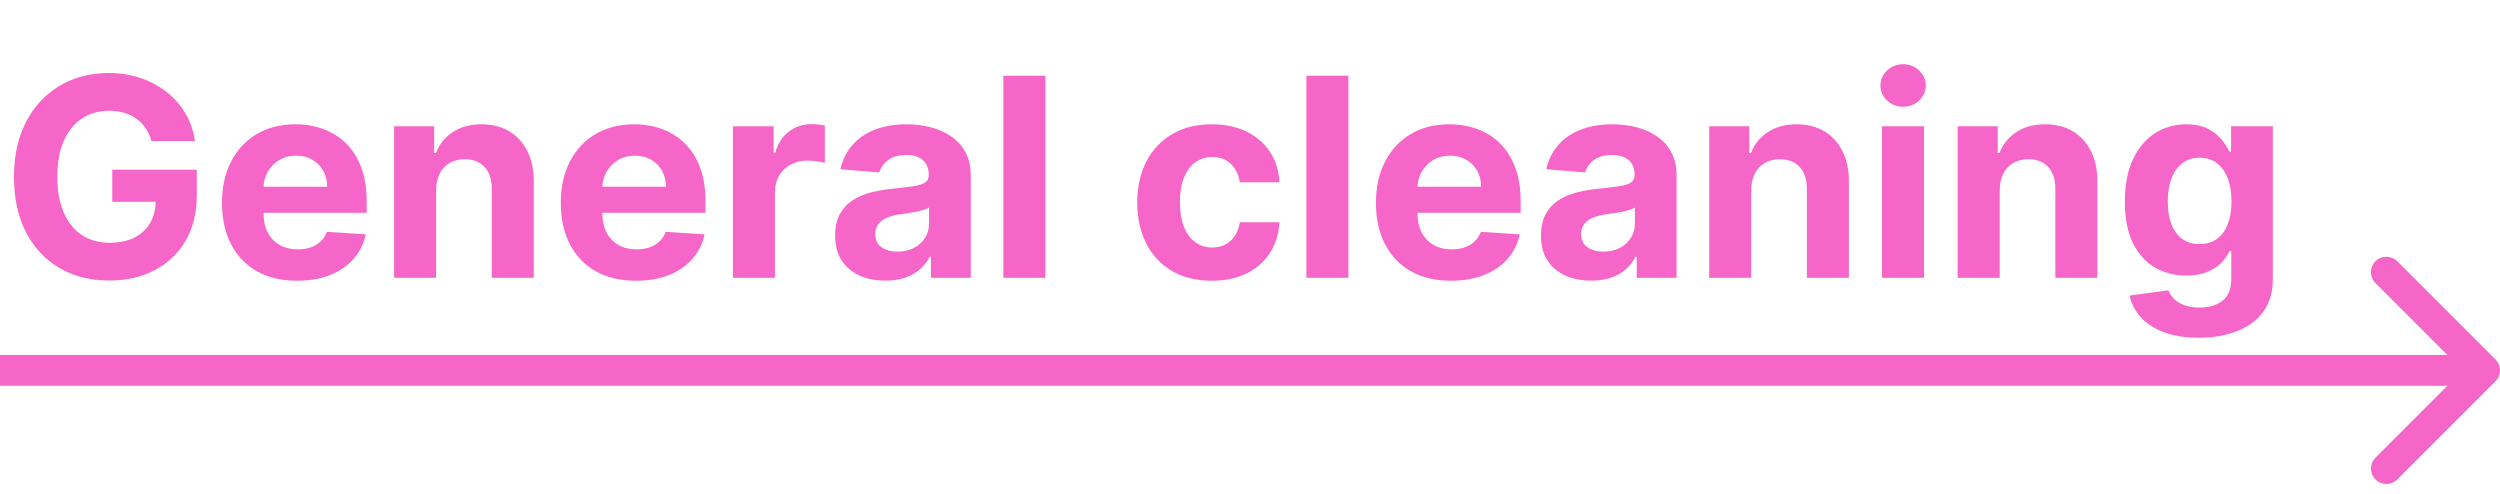
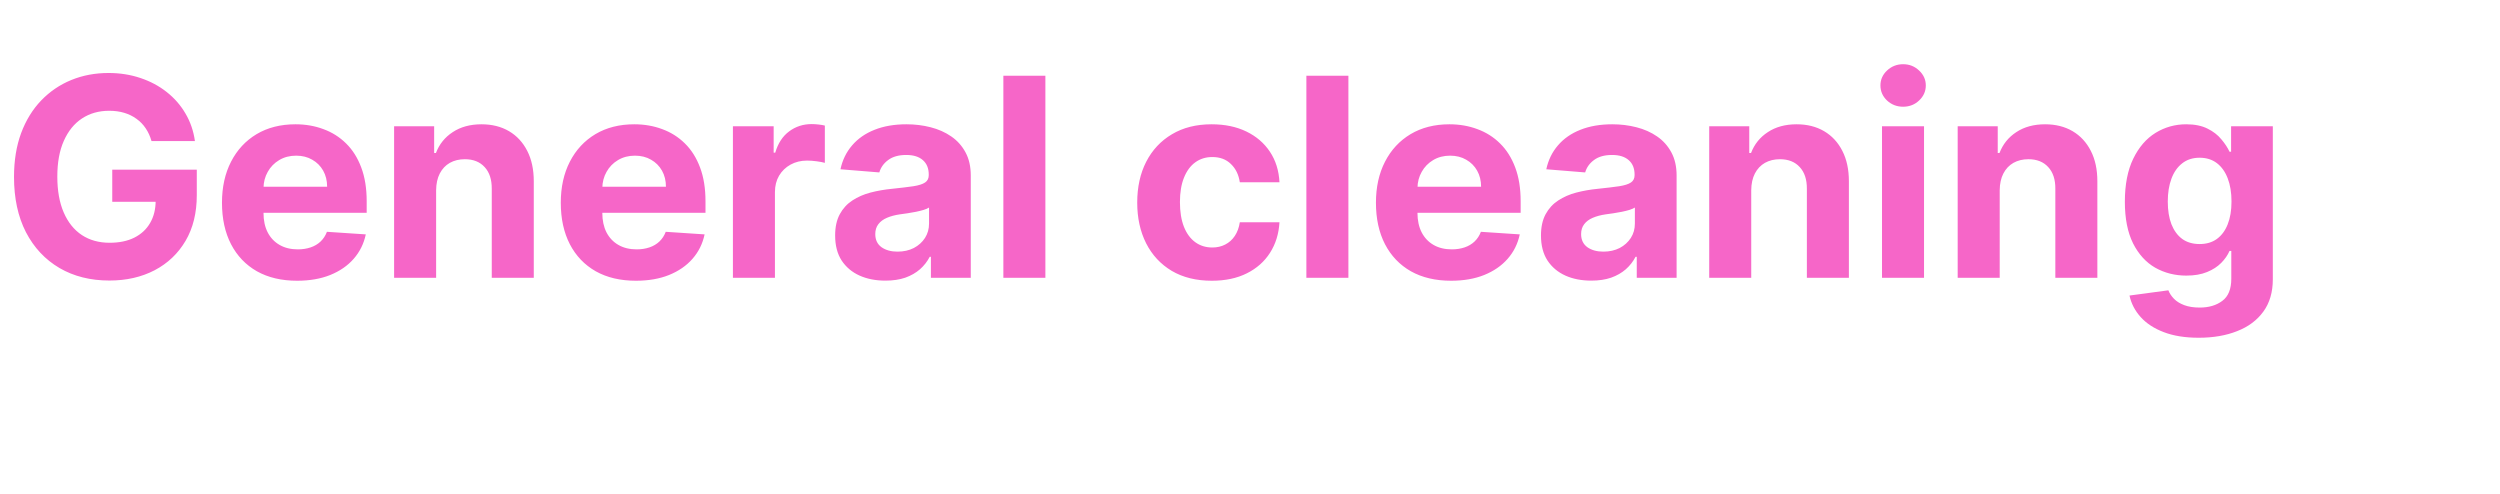
<svg xmlns="http://www.w3.org/2000/svg" width="162" height="32" viewBox="0 0 162 32" fill="none">
  <path d="M9.818 9.141C9.729 8.83 9.603 8.555 9.441 8.316C9.279 8.073 9.081 7.869 8.847 7.702C8.616 7.532 8.352 7.402 8.054 7.312C7.76 7.223 7.434 7.178 7.076 7.178C6.407 7.178 5.819 7.344 5.312 7.677C4.809 8.009 4.417 8.493 4.136 9.128C3.854 9.759 3.714 10.53 3.714 11.442C3.714 12.354 3.852 13.129 4.129 13.768C4.406 14.408 4.798 14.896 5.305 15.232C5.812 15.565 6.411 15.731 7.102 15.731C7.728 15.731 8.263 15.62 8.706 15.398C9.153 15.173 9.494 14.855 9.729 14.446C9.967 14.037 10.087 13.553 10.087 12.995L10.649 13.078H7.274V10.994H12.752V12.643C12.752 13.794 12.509 14.783 12.023 15.609C11.538 16.432 10.869 17.067 10.016 17.514C9.164 17.957 8.188 18.179 7.089 18.179C5.862 18.179 4.783 17.908 3.854 17.367C2.925 16.822 2.201 16.048 1.681 15.047C1.165 14.041 0.908 12.848 0.908 11.467C0.908 10.406 1.061 9.46 1.368 8.629C1.679 7.794 2.114 7.087 2.672 6.507C3.23 5.928 3.88 5.487 4.621 5.184C5.363 4.881 6.166 4.73 7.031 4.73C7.773 4.73 8.463 4.839 9.102 5.056C9.741 5.269 10.308 5.572 10.803 5.964C11.301 6.356 11.708 6.822 12.023 7.364C12.339 7.901 12.541 8.493 12.631 9.141H9.818ZM19.254 18.192C18.244 18.192 17.375 17.987 16.646 17.578C15.922 17.165 15.364 16.581 14.972 15.827C14.58 15.068 14.384 14.171 14.384 13.136C14.384 12.126 14.58 11.239 14.972 10.477C15.364 9.714 15.916 9.119 16.627 8.693C17.343 8.267 18.183 8.054 19.146 8.054C19.794 8.054 20.396 8.158 20.955 8.367C21.517 8.572 22.007 8.881 22.425 9.294C22.847 9.707 23.175 10.227 23.409 10.854C23.644 11.476 23.761 12.204 23.761 13.04V13.788H15.47V12.1H21.198C21.198 11.708 21.112 11.361 20.942 11.058C20.771 10.756 20.535 10.519 20.232 10.349C19.934 10.174 19.587 10.087 19.191 10.087C18.777 10.087 18.411 10.182 18.091 10.374C17.776 10.562 17.529 10.815 17.35 11.135C17.171 11.45 17.079 11.802 17.075 12.19V13.794C17.075 14.28 17.164 14.7 17.343 15.053C17.526 15.407 17.784 15.68 18.117 15.871C18.449 16.063 18.843 16.159 19.299 16.159C19.602 16.159 19.879 16.116 20.13 16.031C20.382 15.946 20.597 15.818 20.776 15.648C20.955 15.477 21.091 15.268 21.185 15.021L23.703 15.188C23.576 15.793 23.313 16.321 22.917 16.773C22.525 17.22 22.018 17.57 21.396 17.821C20.778 18.068 20.064 18.192 19.254 18.192ZM28.261 12.324V18H25.538V8.182H28.133V9.914H28.248C28.465 9.343 28.83 8.891 29.341 8.559C29.852 8.222 30.473 8.054 31.201 8.054C31.883 8.054 32.477 8.203 32.985 8.501C33.492 8.8 33.886 9.226 34.167 9.78C34.448 10.329 34.589 10.986 34.589 11.749V18H31.866V12.234C31.87 11.633 31.717 11.165 31.406 10.828C31.095 10.487 30.666 10.317 30.121 10.317C29.754 10.317 29.431 10.396 29.149 10.553C28.872 10.711 28.655 10.941 28.497 11.244C28.344 11.542 28.265 11.902 28.261 12.324ZM41.209 18.192C40.2 18.192 39.33 17.987 38.602 17.578C37.877 17.165 37.319 16.581 36.927 15.827C36.535 15.068 36.339 14.171 36.339 13.136C36.339 12.126 36.535 11.239 36.927 10.477C37.319 9.714 37.871 9.119 38.582 8.693C39.298 8.267 40.138 8.054 41.101 8.054C41.749 8.054 42.352 8.158 42.91 8.367C43.472 8.572 43.962 8.881 44.38 9.294C44.802 9.707 45.13 10.227 45.364 10.854C45.599 11.476 45.716 12.204 45.716 13.04V13.788H37.425V12.1H43.153C43.153 11.708 43.068 11.361 42.897 11.058C42.727 10.756 42.49 10.519 42.188 10.349C41.889 10.174 41.542 10.087 41.146 10.087C40.732 10.087 40.366 10.182 40.046 10.374C39.731 10.562 39.484 10.815 39.305 11.135C39.126 11.45 39.034 11.802 39.03 12.19V13.794C39.03 14.28 39.119 14.7 39.298 15.053C39.481 15.407 39.739 15.68 40.072 15.871C40.404 16.063 40.798 16.159 41.254 16.159C41.557 16.159 41.834 16.116 42.085 16.031C42.337 15.946 42.552 15.818 42.731 15.648C42.91 15.477 43.046 15.268 43.14 15.021L45.658 15.188C45.531 15.793 45.269 16.321 44.872 16.773C44.48 17.22 43.973 17.57 43.351 17.821C42.733 18.068 42.019 18.192 41.209 18.192ZM47.493 18V8.182H50.133V9.895H50.235C50.414 9.286 50.715 8.825 51.136 8.514C51.558 8.199 52.044 8.041 52.594 8.041C52.73 8.041 52.877 8.05 53.035 8.067C53.193 8.084 53.331 8.107 53.45 8.137V10.553C53.322 10.515 53.146 10.481 52.92 10.451C52.694 10.421 52.487 10.406 52.3 10.406C51.899 10.406 51.541 10.494 51.226 10.668C50.915 10.839 50.668 11.077 50.484 11.384C50.305 11.691 50.216 12.045 50.216 12.445V18H47.493ZM57.377 18.185C56.75 18.185 56.192 18.077 55.702 17.859C55.212 17.638 54.824 17.312 54.538 16.881C54.257 16.447 54.117 15.905 54.117 15.258C54.117 14.712 54.217 14.254 54.417 13.883C54.617 13.513 54.89 13.214 55.235 12.989C55.58 12.763 55.972 12.592 56.411 12.477C56.855 12.362 57.319 12.281 57.805 12.234C58.376 12.175 58.836 12.119 59.185 12.068C59.535 12.013 59.788 11.932 59.946 11.825C60.104 11.719 60.183 11.561 60.183 11.352V11.314C60.183 10.909 60.055 10.596 59.799 10.374C59.548 10.153 59.19 10.042 58.725 10.042C58.235 10.042 57.845 10.151 57.556 10.368C57.266 10.581 57.074 10.849 56.98 11.173L54.462 10.969C54.59 10.372 54.841 9.857 55.216 9.422C55.591 8.983 56.075 8.646 56.667 8.412C57.264 8.173 57.954 8.054 58.738 8.054C59.284 8.054 59.806 8.118 60.304 8.246C60.807 8.374 61.252 8.572 61.64 8.84C62.032 9.109 62.341 9.454 62.567 9.876C62.793 10.293 62.906 10.794 62.906 11.378V18H60.323V16.639H60.247C60.089 16.945 59.878 17.216 59.614 17.45C59.35 17.68 59.032 17.861 58.661 17.994C58.291 18.121 57.862 18.185 57.377 18.185ZM58.156 16.306C58.557 16.306 58.911 16.227 59.218 16.07C59.524 15.908 59.765 15.69 59.94 15.418C60.114 15.145 60.202 14.836 60.202 14.491V13.449C60.117 13.504 59.999 13.555 59.85 13.602C59.705 13.645 59.541 13.685 59.358 13.724C59.175 13.758 58.992 13.79 58.808 13.82C58.625 13.845 58.459 13.869 58.31 13.89C57.99 13.937 57.711 14.011 57.472 14.114C57.234 14.216 57.048 14.354 56.916 14.529C56.784 14.7 56.718 14.913 56.718 15.168C56.718 15.539 56.852 15.822 57.121 16.018C57.394 16.21 57.739 16.306 58.156 16.306ZM67.741 4.909V18H65.018V4.909H67.741ZM78.525 18.192C77.519 18.192 76.654 17.979 75.93 17.553C75.209 17.122 74.655 16.526 74.268 15.763C73.884 15 73.692 14.122 73.692 13.129C73.692 12.124 73.886 11.242 74.274 10.483C74.666 9.72 75.222 9.126 75.942 8.7C76.662 8.269 77.519 8.054 78.512 8.054C79.368 8.054 80.118 8.21 80.762 8.521C81.405 8.832 81.915 9.268 82.29 9.831C82.665 10.393 82.871 11.054 82.91 11.812H80.34C80.268 11.322 80.076 10.928 79.765 10.63C79.458 10.327 79.055 10.176 78.557 10.176C78.135 10.176 77.766 10.291 77.451 10.521C77.14 10.747 76.897 11.077 76.722 11.512C76.547 11.947 76.46 12.473 76.46 13.091C76.46 13.717 76.545 14.25 76.716 14.689C76.89 15.128 77.135 15.462 77.451 15.693C77.766 15.923 78.135 16.038 78.557 16.038C78.868 16.038 79.147 15.974 79.394 15.846C79.645 15.718 79.852 15.533 80.014 15.29C80.18 15.043 80.289 14.746 80.34 14.401H82.91C82.867 15.151 82.662 15.812 82.296 16.383C81.934 16.95 81.433 17.393 80.794 17.712C80.155 18.032 79.398 18.192 78.525 18.192ZM87.376 4.909V18H84.653V4.909H87.376ZM94.032 18.192C93.022 18.192 92.153 17.987 91.424 17.578C90.699 17.165 90.141 16.581 89.749 15.827C89.357 15.068 89.161 14.171 89.161 13.136C89.161 12.126 89.357 11.239 89.749 10.477C90.141 9.714 90.693 9.119 91.405 8.693C92.121 8.267 92.96 8.054 93.923 8.054C94.571 8.054 95.174 8.158 95.732 8.367C96.295 8.572 96.785 8.881 97.202 9.294C97.624 9.707 97.952 10.227 98.187 10.854C98.421 11.476 98.538 12.204 98.538 13.04V13.788H90.248V12.1H95.975C95.975 11.708 95.89 11.361 95.719 11.058C95.549 10.756 95.312 10.519 95.01 10.349C94.712 10.174 94.364 10.087 93.968 10.087C93.555 10.087 93.188 10.182 92.868 10.374C92.553 10.562 92.306 10.815 92.127 11.135C91.948 11.45 91.856 11.802 91.852 12.19V13.794C91.852 14.28 91.942 14.7 92.121 15.053C92.304 15.407 92.562 15.68 92.894 15.871C93.226 16.063 93.621 16.159 94.076 16.159C94.379 16.159 94.656 16.116 94.907 16.031C95.159 15.946 95.374 15.818 95.553 15.648C95.732 15.477 95.868 15.268 95.962 15.021L98.481 15.188C98.353 15.793 98.091 16.321 97.694 16.773C97.302 17.22 96.795 17.57 96.173 17.821C95.555 18.068 94.841 18.192 94.032 18.192ZM103.115 18.185C102.488 18.185 101.93 18.077 101.44 17.859C100.95 17.638 100.562 17.312 100.277 16.881C99.996 16.447 99.855 15.905 99.855 15.258C99.855 14.712 99.955 14.254 100.155 13.883C100.356 13.513 100.628 13.214 100.974 12.989C101.319 12.763 101.711 12.592 102.15 12.477C102.593 12.362 103.057 12.281 103.543 12.234C104.114 12.175 104.574 12.119 104.924 12.068C105.273 12.013 105.527 11.932 105.684 11.825C105.842 11.719 105.921 11.561 105.921 11.352V11.314C105.921 10.909 105.793 10.596 105.537 10.374C105.286 10.153 104.928 10.042 104.464 10.042C103.974 10.042 103.584 10.151 103.294 10.368C103.004 10.581 102.812 10.849 102.719 11.173L100.2 10.969C100.328 10.372 100.579 9.857 100.954 9.422C101.329 8.983 101.813 8.646 102.405 8.412C103.002 8.173 103.692 8.054 104.476 8.054C105.022 8.054 105.544 8.118 106.042 8.246C106.545 8.374 106.991 8.572 107.378 8.84C107.77 9.109 108.079 9.454 108.305 9.876C108.531 10.293 108.644 10.794 108.644 11.378V18H106.062V16.639H105.985C105.827 16.945 105.616 17.216 105.352 17.45C105.088 17.68 104.77 17.861 104.4 17.994C104.029 18.121 103.601 18.185 103.115 18.185ZM103.895 16.306C104.295 16.306 104.649 16.227 104.956 16.07C105.263 15.908 105.503 15.69 105.678 15.418C105.853 15.145 105.94 14.836 105.94 14.491V13.449C105.855 13.504 105.738 13.555 105.589 13.602C105.444 13.645 105.28 13.685 105.096 13.724C104.913 13.758 104.73 13.79 104.547 13.82C104.363 13.845 104.197 13.869 104.048 13.89C103.729 13.937 103.449 14.011 103.211 14.114C102.972 14.216 102.787 14.354 102.655 14.529C102.523 14.7 102.456 14.913 102.456 15.168C102.456 15.539 102.591 15.822 102.859 16.018C103.132 16.21 103.477 16.306 103.895 16.306ZM113.48 12.324V18H110.757V8.182H113.352V9.914H113.467C113.684 9.343 114.048 8.891 114.56 8.559C115.071 8.222 115.691 8.054 116.42 8.054C117.102 8.054 117.696 8.203 118.203 8.501C118.71 8.8 119.105 9.226 119.386 9.78C119.667 10.329 119.808 10.986 119.808 11.749V18H117.085V12.234C117.089 11.633 116.936 11.165 116.624 10.828C116.313 10.487 115.885 10.317 115.34 10.317C114.973 10.317 114.649 10.396 114.368 10.553C114.091 10.711 113.874 10.941 113.716 11.244C113.563 11.542 113.484 11.902 113.48 12.324ZM121.954 18V8.182H124.677V18H121.954ZM123.322 6.916C122.917 6.916 122.57 6.782 122.28 6.513C121.994 6.241 121.852 5.915 121.852 5.536C121.852 5.161 121.994 4.839 122.28 4.57C122.57 4.298 122.917 4.161 123.322 4.161C123.727 4.161 124.072 4.298 124.357 4.57C124.647 4.839 124.792 5.161 124.792 5.536C124.792 5.915 124.647 6.241 124.357 6.513C124.072 6.782 123.727 6.916 123.322 6.916ZM129.581 12.324V18H126.858V8.182H129.453V9.914H129.568C129.786 9.343 130.15 8.891 130.661 8.559C131.173 8.222 131.793 8.054 132.521 8.054C133.203 8.054 133.798 8.203 134.305 8.501C134.812 8.8 135.206 9.226 135.487 9.78C135.769 10.329 135.909 10.986 135.909 11.749V18H133.186V12.234C133.191 11.633 133.037 11.165 132.726 10.828C132.415 10.487 131.987 10.317 131.441 10.317C131.075 10.317 130.751 10.396 130.47 10.553C130.193 10.711 129.975 10.941 129.818 11.244C129.664 11.542 129.585 11.902 129.581 12.324ZM142.479 21.886C141.597 21.886 140.84 21.765 140.21 21.522C139.583 21.283 139.085 20.957 138.714 20.544C138.343 20.131 138.102 19.666 137.991 19.151L140.51 18.812C140.587 19.008 140.708 19.191 140.874 19.361C141.04 19.532 141.26 19.668 141.533 19.771C141.81 19.877 142.146 19.93 142.543 19.93C143.135 19.93 143.623 19.785 144.006 19.496C144.394 19.21 144.588 18.731 144.588 18.058V16.261H144.473C144.354 16.534 144.175 16.792 143.936 17.035C143.697 17.278 143.391 17.476 143.016 17.629C142.641 17.783 142.193 17.859 141.673 17.859C140.936 17.859 140.265 17.689 139.66 17.348C139.059 17.003 138.58 16.477 138.222 15.769C137.868 15.057 137.691 14.158 137.691 13.072C137.691 11.96 137.872 11.03 138.234 10.285C138.597 9.539 139.078 8.981 139.679 8.61C140.284 8.239 140.947 8.054 141.667 8.054C142.217 8.054 142.677 8.148 143.048 8.335C143.418 8.518 143.717 8.749 143.942 9.026C144.173 9.298 144.349 9.567 144.473 9.831H144.575V8.182H147.279V18.096C147.279 18.931 147.075 19.63 146.665 20.192C146.256 20.755 145.69 21.177 144.965 21.458C144.245 21.744 143.416 21.886 142.479 21.886ZM142.536 15.814C142.975 15.814 143.346 15.705 143.648 15.488C143.955 15.266 144.19 14.951 144.352 14.542C144.518 14.129 144.601 13.634 144.601 13.059C144.601 12.484 144.52 11.985 144.358 11.563C144.196 11.137 143.962 10.807 143.655 10.572C143.348 10.338 142.975 10.221 142.536 10.221C142.089 10.221 141.712 10.342 141.405 10.585C141.098 10.824 140.866 11.156 140.708 11.582C140.55 12.008 140.472 12.501 140.472 13.059C140.472 13.626 140.55 14.116 140.708 14.529C140.87 14.938 141.102 15.256 141.405 15.482C141.712 15.703 142.089 15.814 142.536 15.814Z" fill="#F666C8" />
-   <path d="M161.707 24.707C162.098 24.317 162.098 23.683 161.707 23.293L155.343 16.929C154.953 16.538 154.319 16.538 153.929 16.929C153.538 17.319 153.538 17.953 153.929 18.343L159.586 24L153.929 29.657C153.538 30.047 153.538 30.68 153.929 31.071C154.319 31.462 154.953 31.462 155.343 31.071L161.707 24.707ZM8.74228e-08 25L161 25L161 23L-8.74228e-08 23L8.74228e-08 25Z" fill="#F666C8" />
</svg>